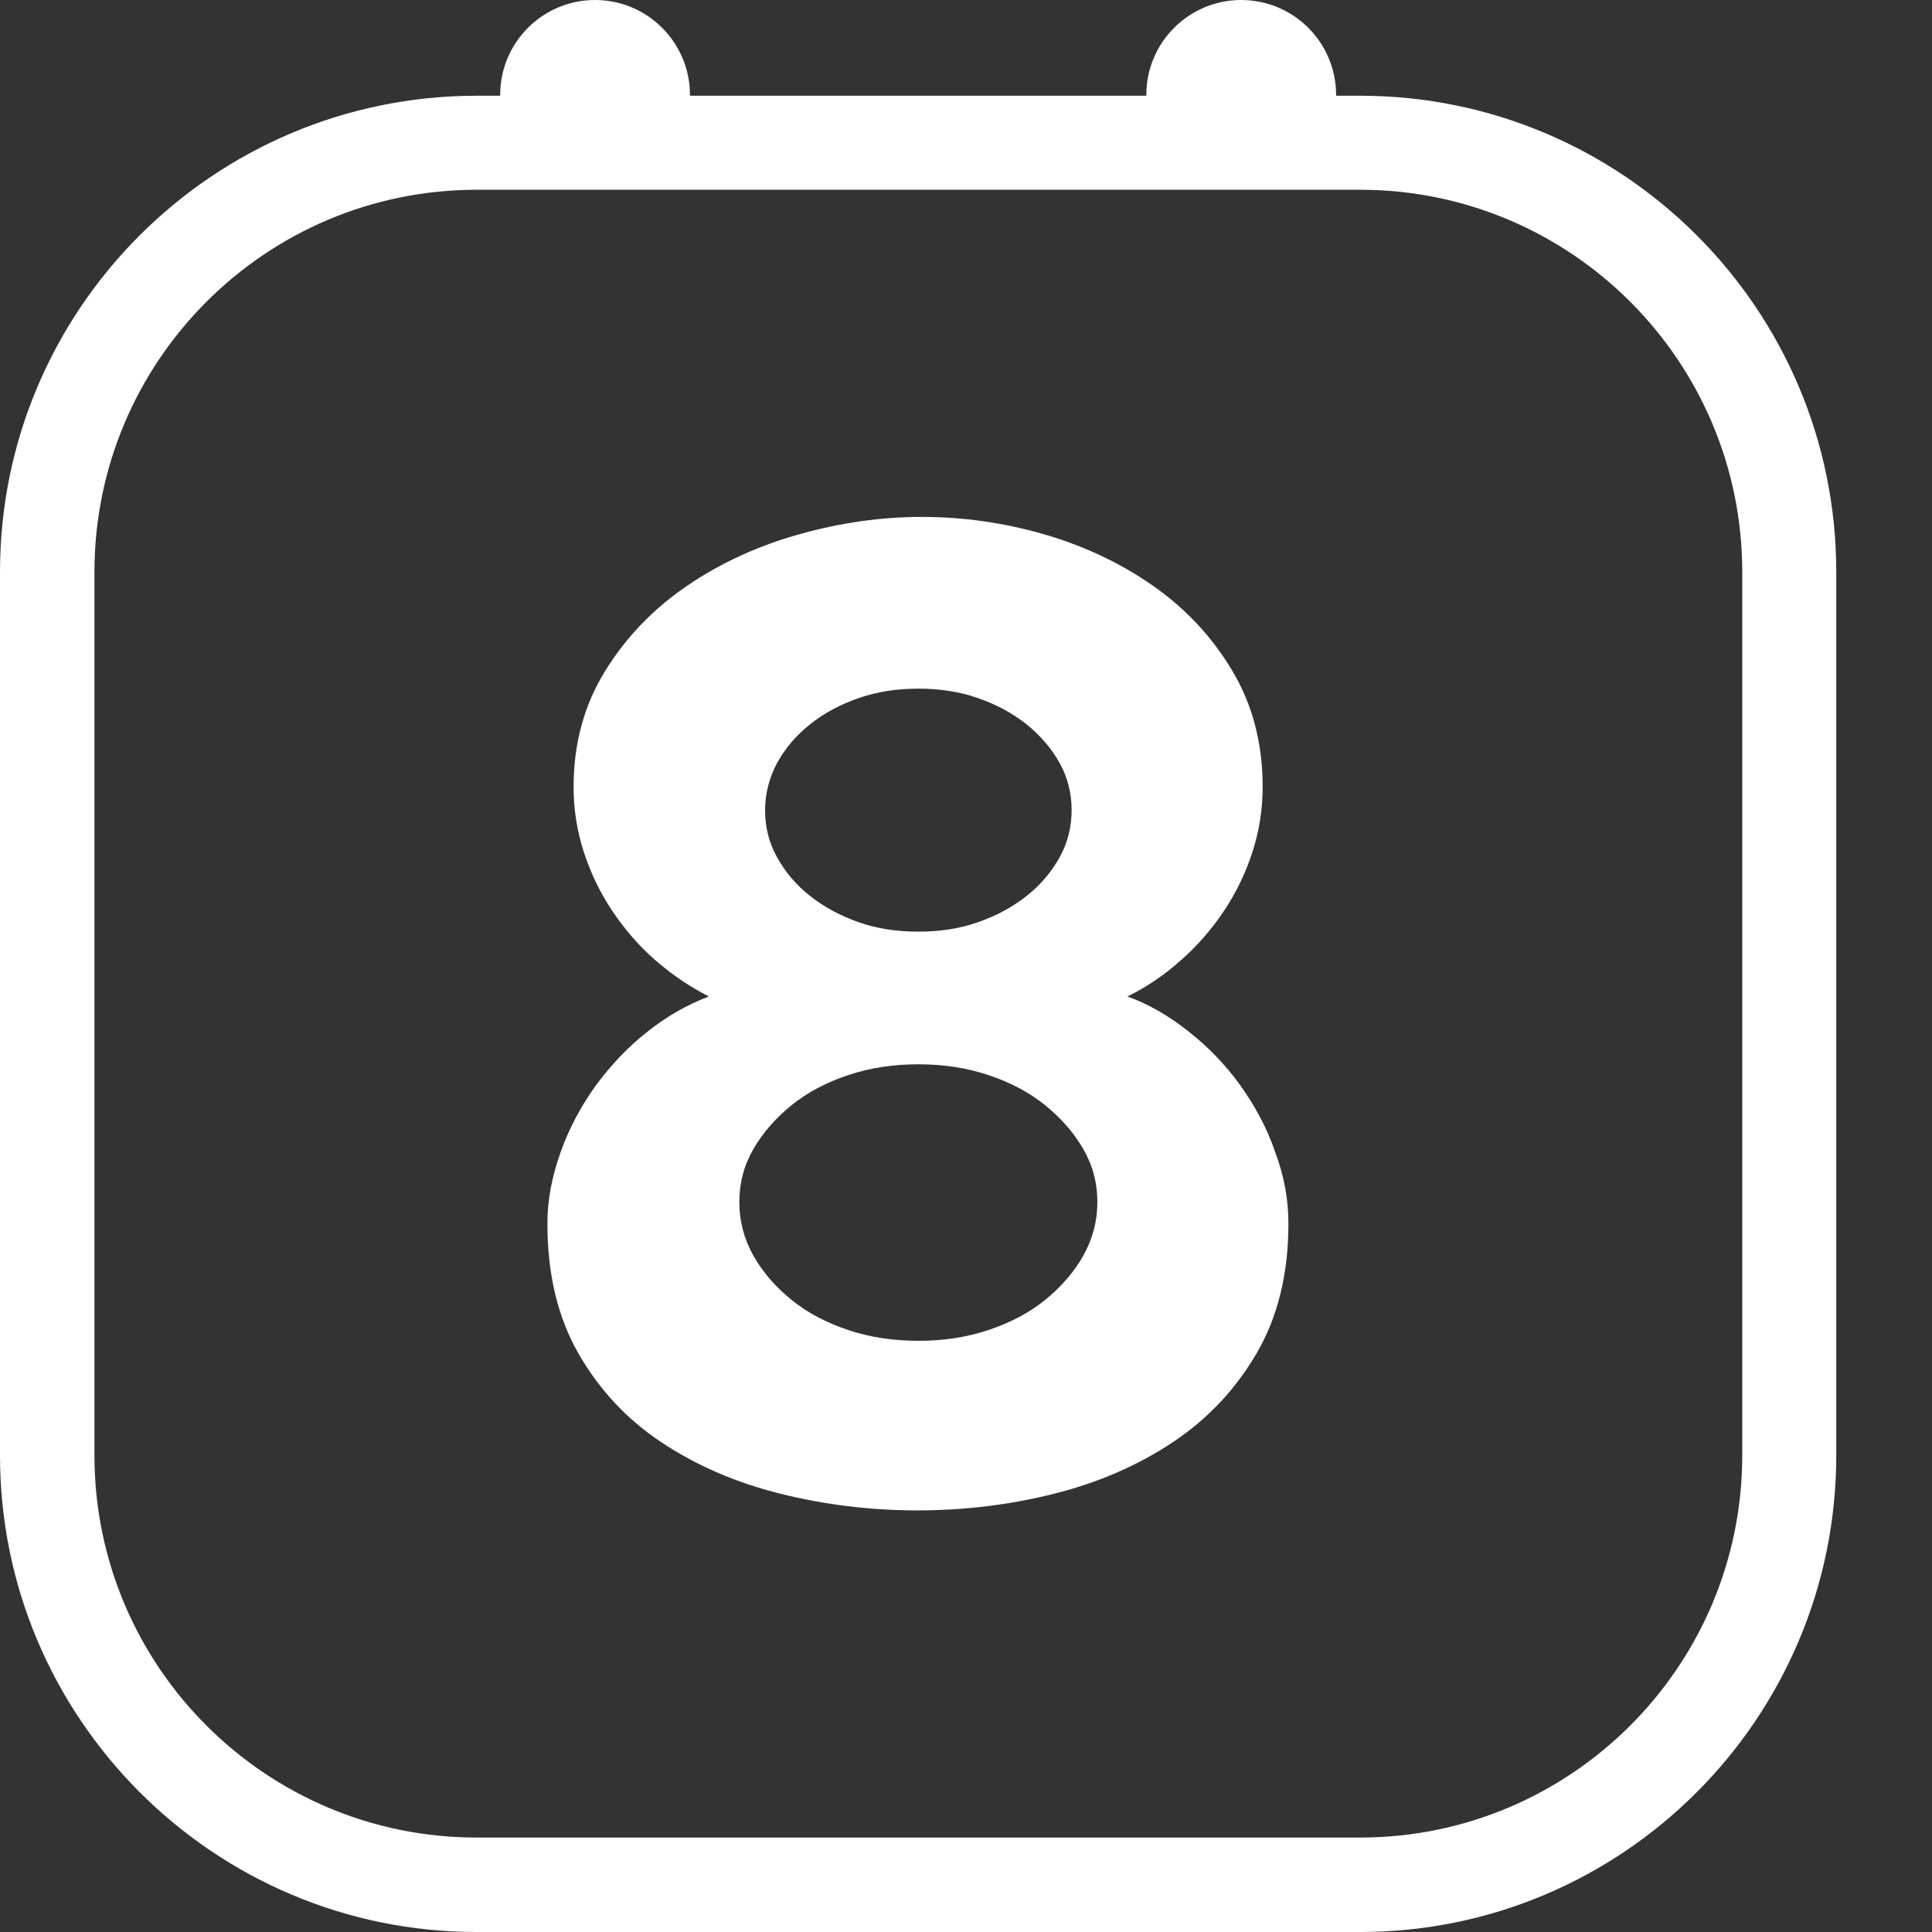
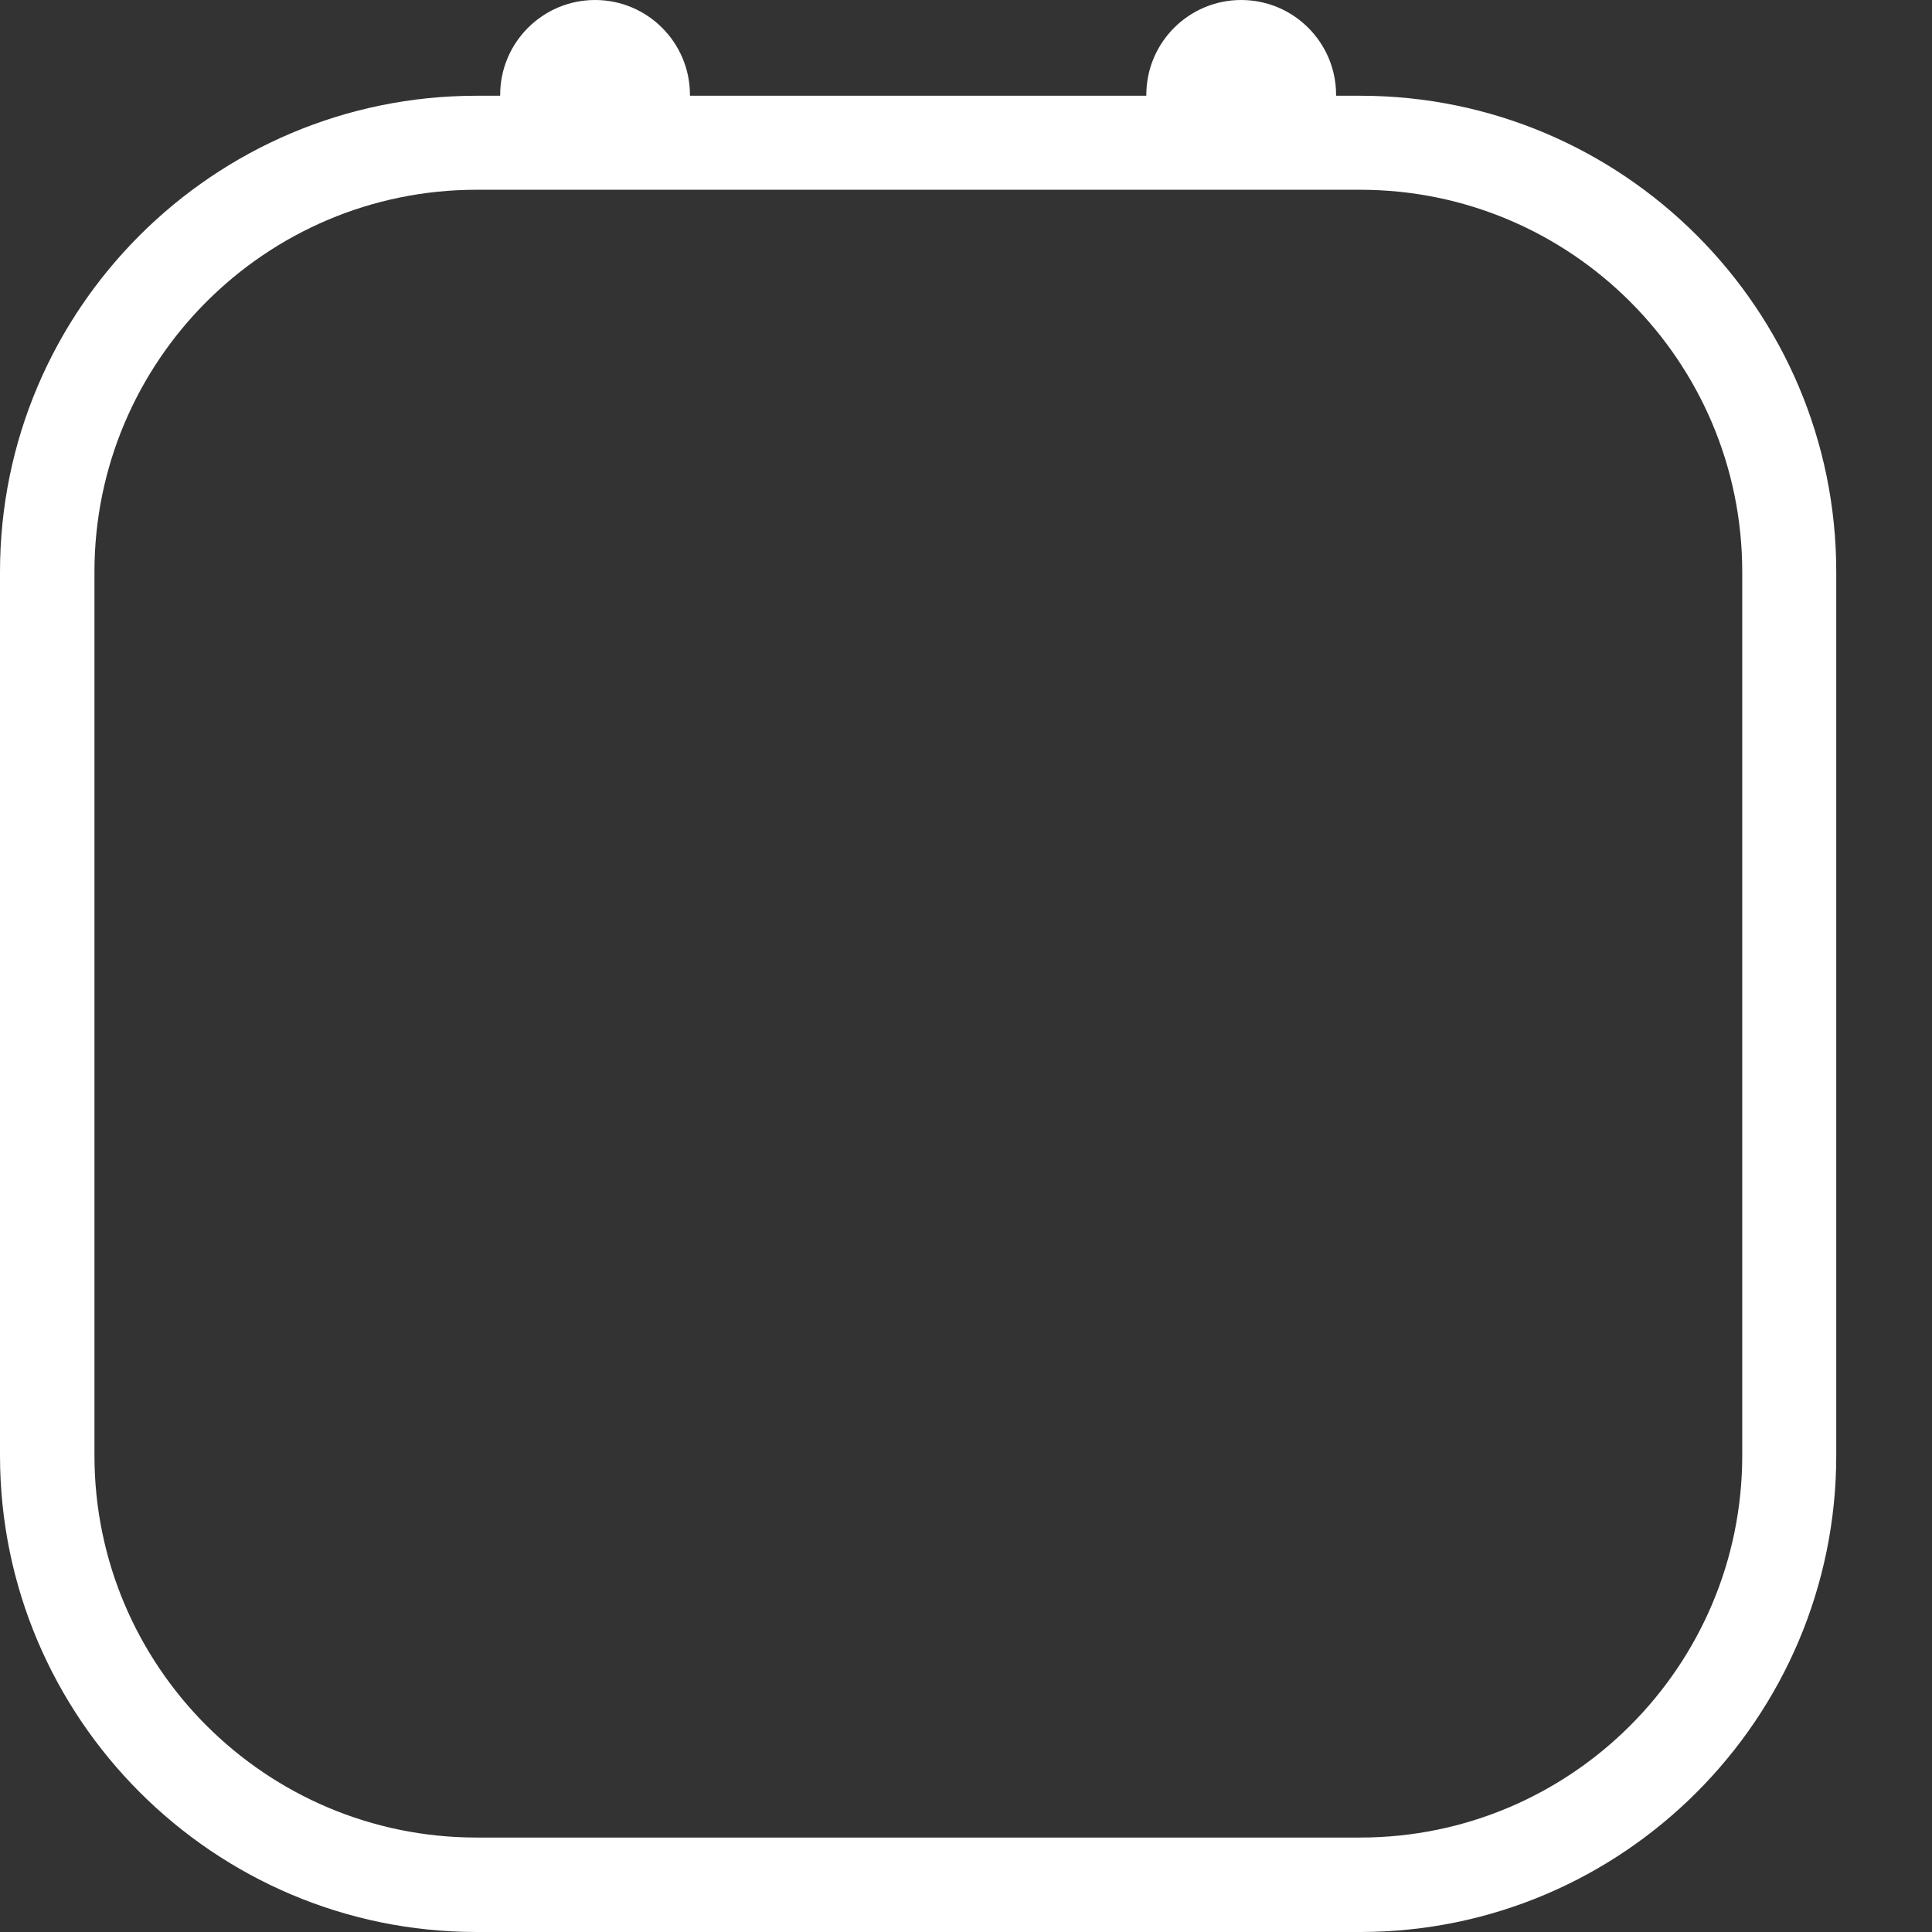
<svg xmlns="http://www.w3.org/2000/svg" version="1.1" id="Layer_1" x="0px" y="0px" width="45px" height="45px" viewBox="0 0 45 45" style="enable-background:new 0 0 45 45;" xml:space="preserve">
  <rect x="0" y="0" width="45" height="45" fill="#333333" stroke="none" />
  <style type="text/css"> .st0{fill:#FFFFFF;} </style>
  <g>
-     <path class="st0" d="M28.89,25.28c-0.34-0.47-0.74-0.89-1.2-1.25c-0.45-0.36-0.93-0.64-1.43-0.82c0.45-0.22,0.86-0.5,1.24-0.84 c0.38-0.33,0.71-0.71,1-1.14c0.29-0.43,0.51-0.89,0.67-1.38c0.16-0.49,0.24-1,0.24-1.52c0-1.02-0.24-1.93-0.71-2.71 c-0.47-0.79-1.09-1.45-1.85-1.98c-0.76-0.53-1.61-0.93-2.55-1.2c-0.94-0.27-1.88-0.4-2.83-0.4c-0.93,0-1.87,0.13-2.84,0.4 c-0.97,0.27-1.84,0.67-2.62,1.2c-0.78,0.53-1.42,1.19-1.91,1.98c-0.49,0.79-0.74,1.69-0.74,2.71c0,0.52,0.08,1.03,0.24,1.52 c0.16,0.49,0.38,0.95,0.67,1.38c0.29,0.43,0.62,0.81,1,1.14c0.38,0.33,0.79,0.61,1.24,0.84c-0.5,0.19-0.98,0.46-1.43,0.82 c-0.46,0.36-0.85,0.78-1.2,1.25c-0.34,0.47-0.62,0.99-0.82,1.55c-0.2,0.56-0.31,1.11-0.31,1.67c0,1.17,0.24,2.18,0.72,3.02 c0.48,0.84,1.13,1.54,1.93,2.07c0.81,0.54,1.73,0.94,2.77,1.2c1.04,0.26,2.11,0.39,3.2,0.39c1.09,0,2.16-0.13,3.19-0.39 c1.03-0.26,1.95-0.66,2.76-1.2c0.81-0.54,1.46-1.23,1.95-2.07c0.49-0.84,0.74-1.85,0.74-3.02c0-0.56-0.1-1.11-0.31-1.67 C29.51,26.27,29.23,25.76,28.89,25.28z M18.1,17.77c0.19-0.34,0.44-0.64,0.77-0.9c0.32-0.26,0.7-0.46,1.13-0.61 c0.43-0.15,0.89-0.22,1.39-0.22c0.5,0,0.96,0.07,1.39,0.22c0.43,0.15,0.8,0.35,1.13,0.61c0.32,0.26,0.58,0.56,0.77,0.9 c0.19,0.34,0.28,0.71,0.28,1.1c0,0.39-0.09,0.76-0.28,1.1c-0.19,0.34-0.44,0.64-0.77,0.9c-0.33,0.26-0.7,0.46-1.13,0.61 c-0.43,0.15-0.89,0.22-1.39,0.22c-0.5,0-0.97-0.07-1.39-0.22c-0.43-0.15-0.8-0.35-1.13-0.61c-0.33-0.26-0.58-0.56-0.77-0.9 c-0.19-0.34-0.28-0.71-0.28-1.1C17.82,18.48,17.92,18.11,18.1,17.77z M25.23,29.25c-0.22,0.39-0.52,0.73-0.89,1.03 c-0.37,0.3-0.81,0.53-1.32,0.7c-0.51,0.17-1.05,0.25-1.63,0.25c-0.58,0-1.12-0.08-1.63-0.25c-0.51-0.17-0.95-0.4-1.32-0.7 c-0.37-0.3-0.67-0.64-0.89-1.03c-0.22-0.39-0.33-0.81-0.33-1.25c0-0.45,0.11-0.86,0.33-1.24c0.22-0.38,0.52-0.72,0.89-1.02 c0.37-0.3,0.81-0.53,1.32-0.7c0.51-0.17,1.05-0.25,1.63-0.25c0.58,0,1.12,0.08,1.63,0.25c0.51,0.17,0.95,0.4,1.32,0.7 c0.37,0.3,0.67,0.64,0.89,1.02c0.22,0.38,0.33,0.79,0.33,1.24C25.56,28.44,25.45,28.86,25.23,29.25z" />
    <path class="st0" d="M31.68,2.23h-0.56c0-0.01,0-0.01,0-0.02c0-1.22-0.99-2.21-2.21-2.21S26.7,0.99,26.7,2.21c0,0.01,0,0.01,0,0.02 H16.07c0-0.01,0-0.01,0-0.02c0-1.22-0.99-2.21-2.21-2.21c-1.22,0-2.21,0.99-2.21,2.21c0,0.01,0,0.01,0,0.02H11.1 C4.98,2.23,0,7.2,0,13.32V33.9C0,40.02,4.98,45,11.1,45h20.58c6.12,0,11.09-4.98,11.09-11.1V13.32C42.77,7.2,37.8,2.23,31.68,2.23z M40.58,33.9c0,4.91-3.99,8.9-8.9,8.9H11.1c-4.91,0-8.9-3.99-8.9-8.9V13.32c0-4.91,3.99-8.9,8.9-8.9h20.58c4.91,0,8.9,3.99,8.9,8.9 V33.9z" />
  </g>
</svg>